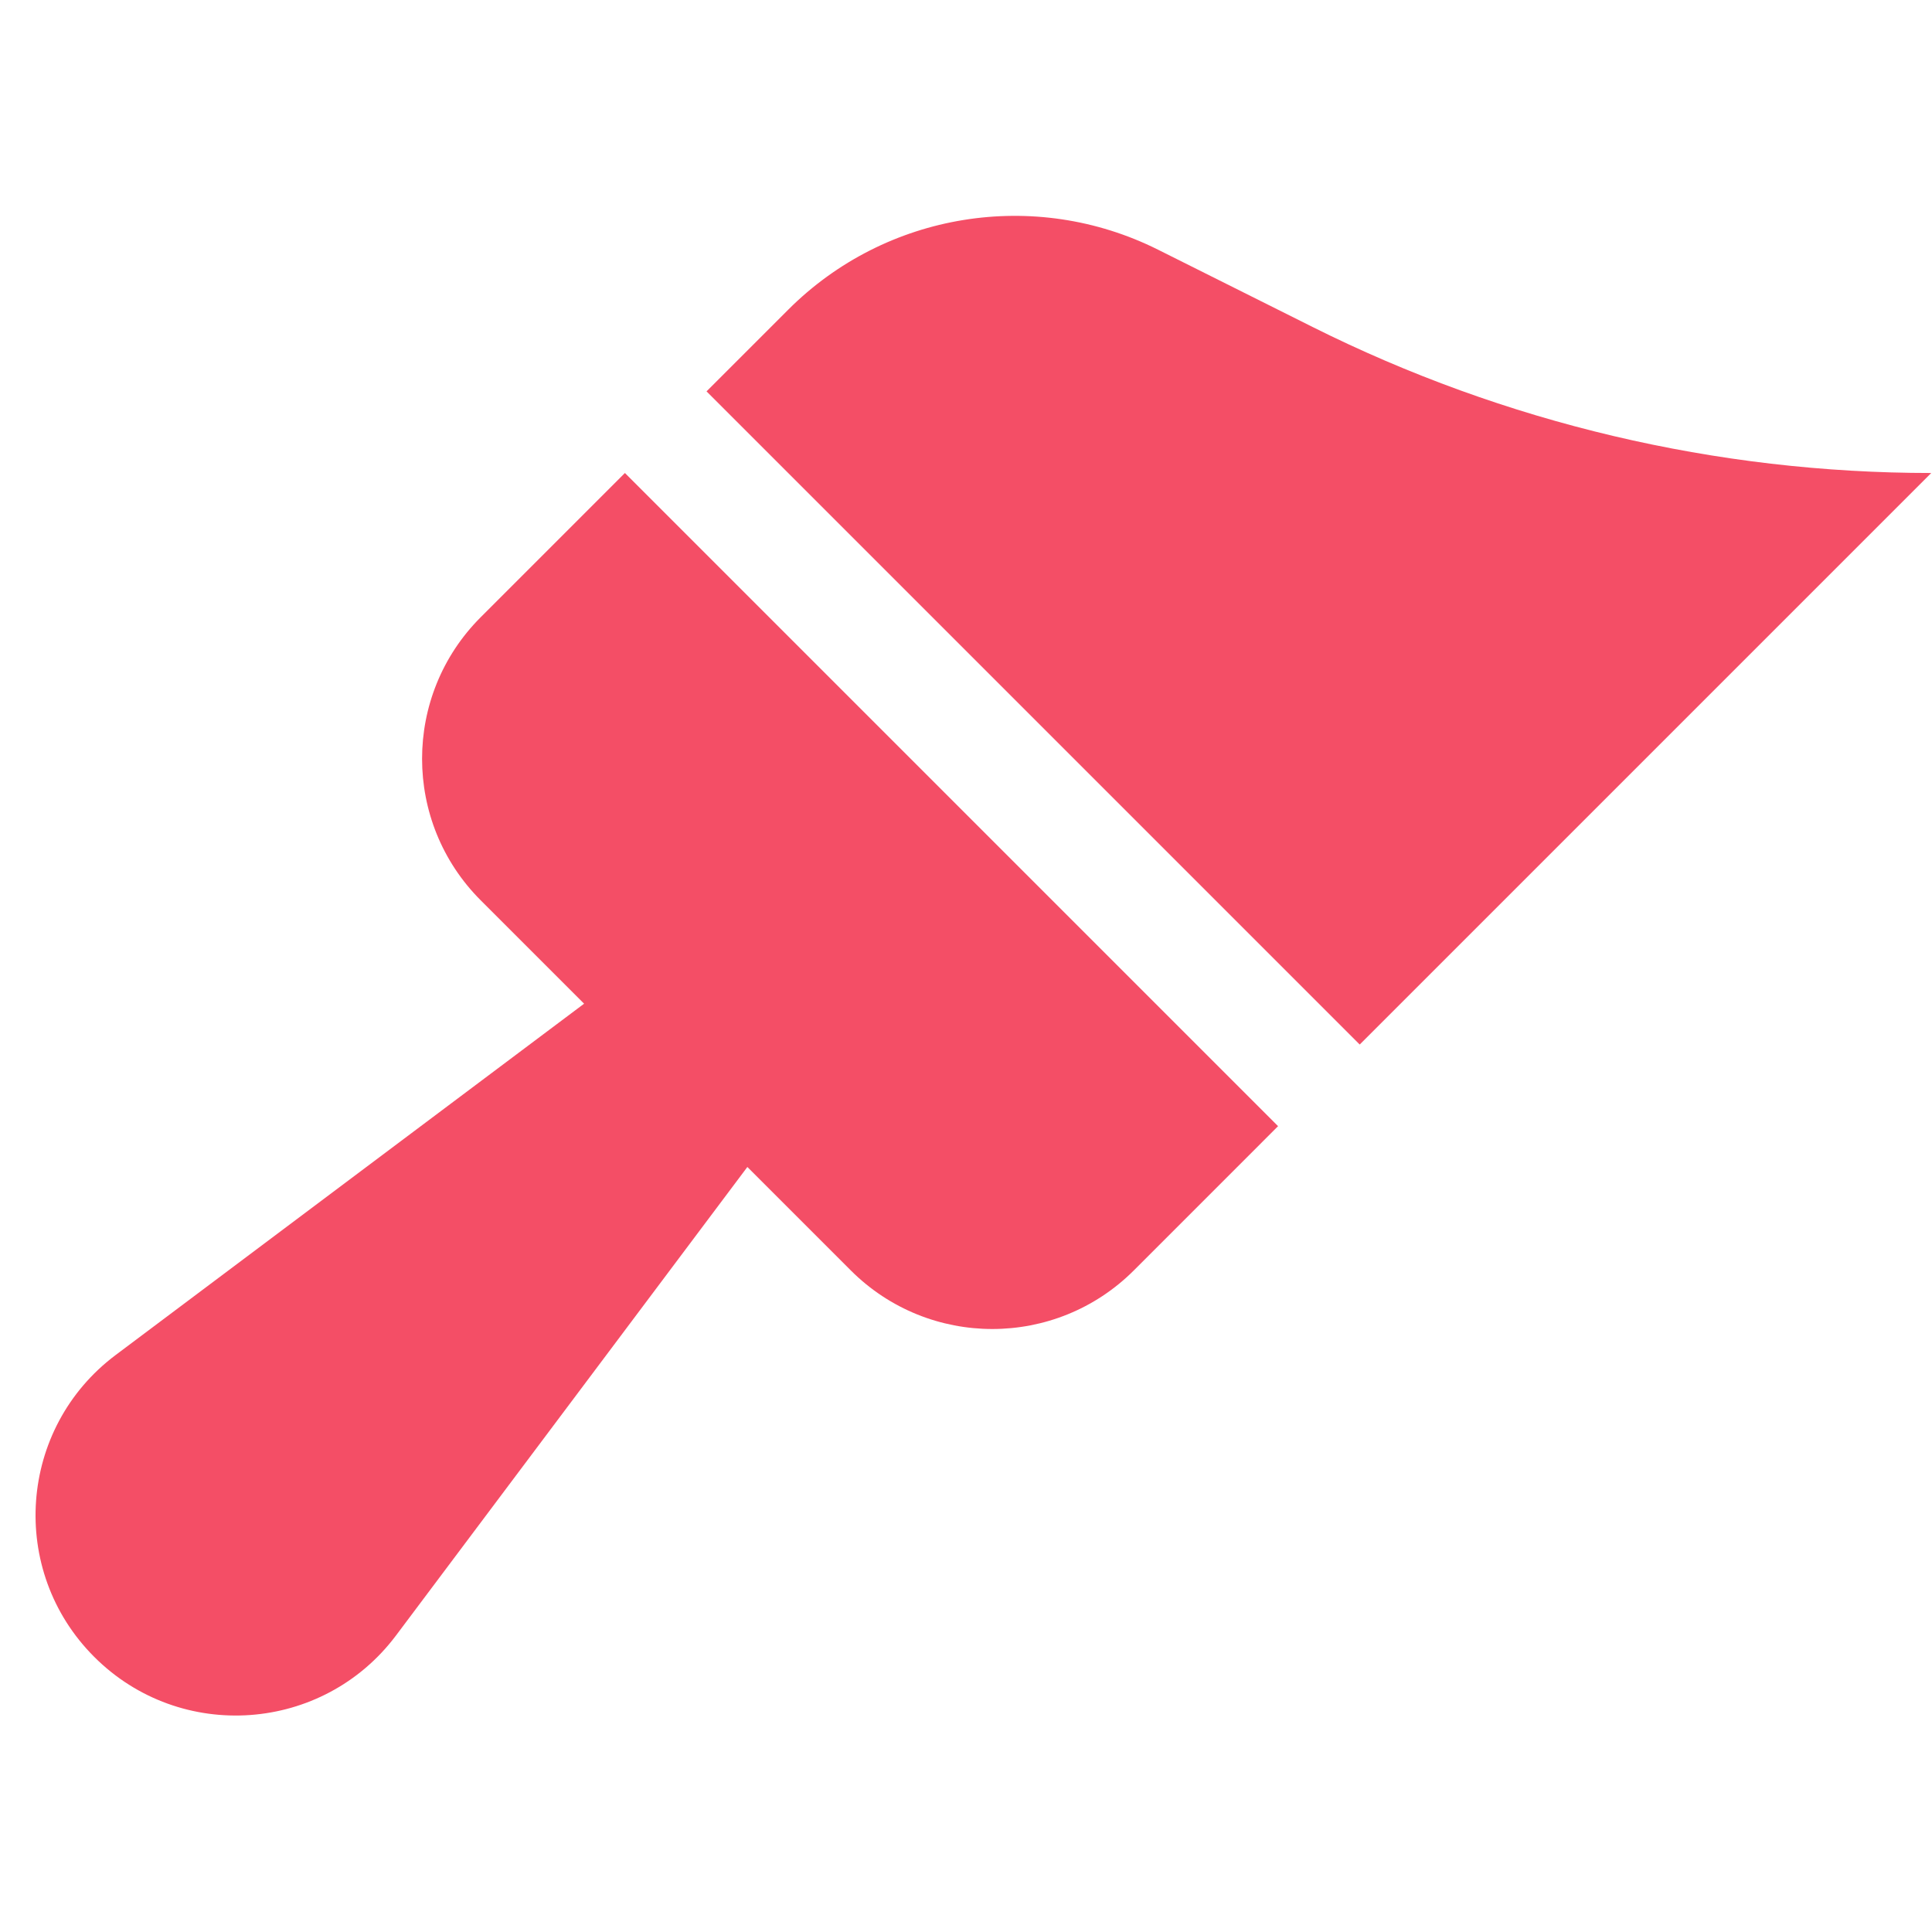
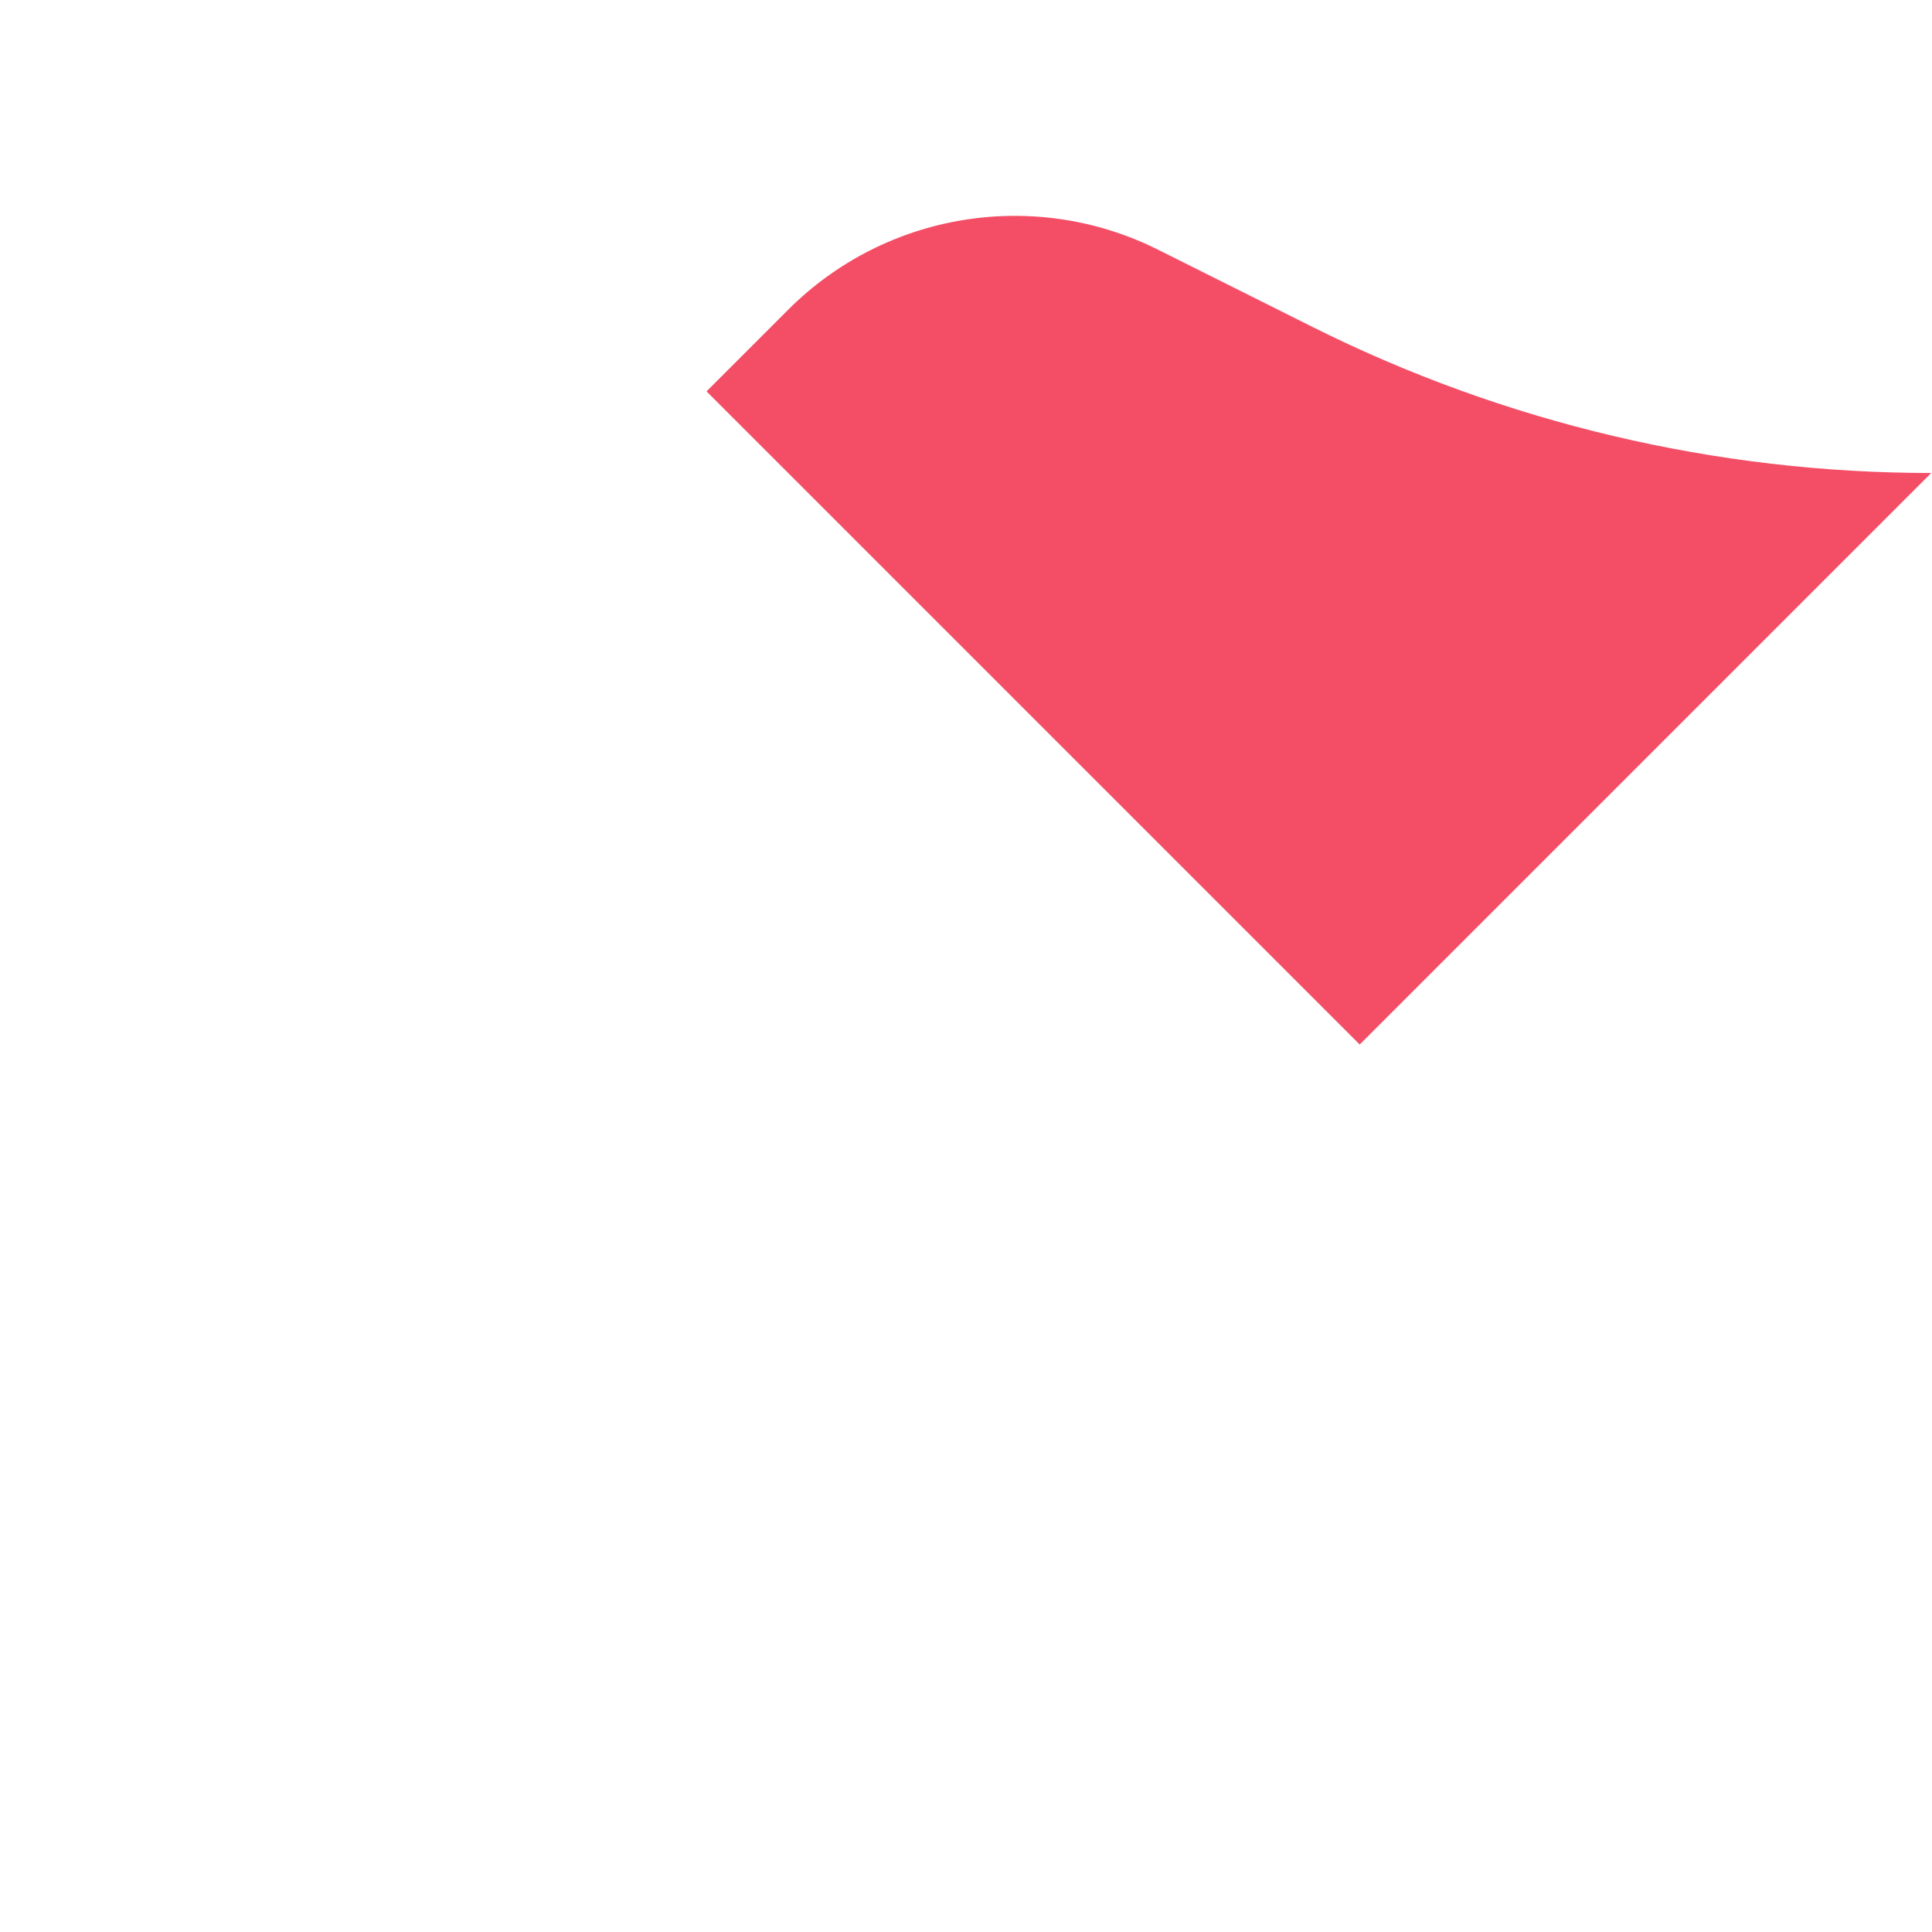
<svg xmlns="http://www.w3.org/2000/svg" width="800" zoomAndPan="magnify" viewBox="0 0 600 600" height="800" preserveAspectRatio="xMidYMid meet" version="1.2">
  <g id="366ce11797">
-     <path style=" stroke:none;fill-rule:nonzero;fill:#f44e66;fill-opacity:1;" d="M 29.258 514.555 C 56.023 541.32 100.285 538.176 123 507.891 L 232.102 362.418 L 264.211 394.527 C 288.484 418.805 327.855 418.805 352.133 394.527 L 396.914 349.742 L 194.07 146.895 L 149.289 191.68 C 125.008 215.957 125.008 255.324 149.289 279.602 L 181.395 311.707 L 35.918 420.812 C 5.641 443.523 2.492 487.789 29.258 514.555 Z M 29.258 514.555 " />
    <path style=" stroke:none;fill-rule:nonzero;fill:#f44e66;fill-opacity:1;" d="M 359.641 77.543 C 321.332 58.395 275.062 65.898 244.785 96.184 L 219.422 121.543 L 422.27 324.387 L 599.762 146.895 C 533.062 146.895 467.281 131.367 407.621 101.539 Z M 359.641 77.543 " />
  </g>
</svg>